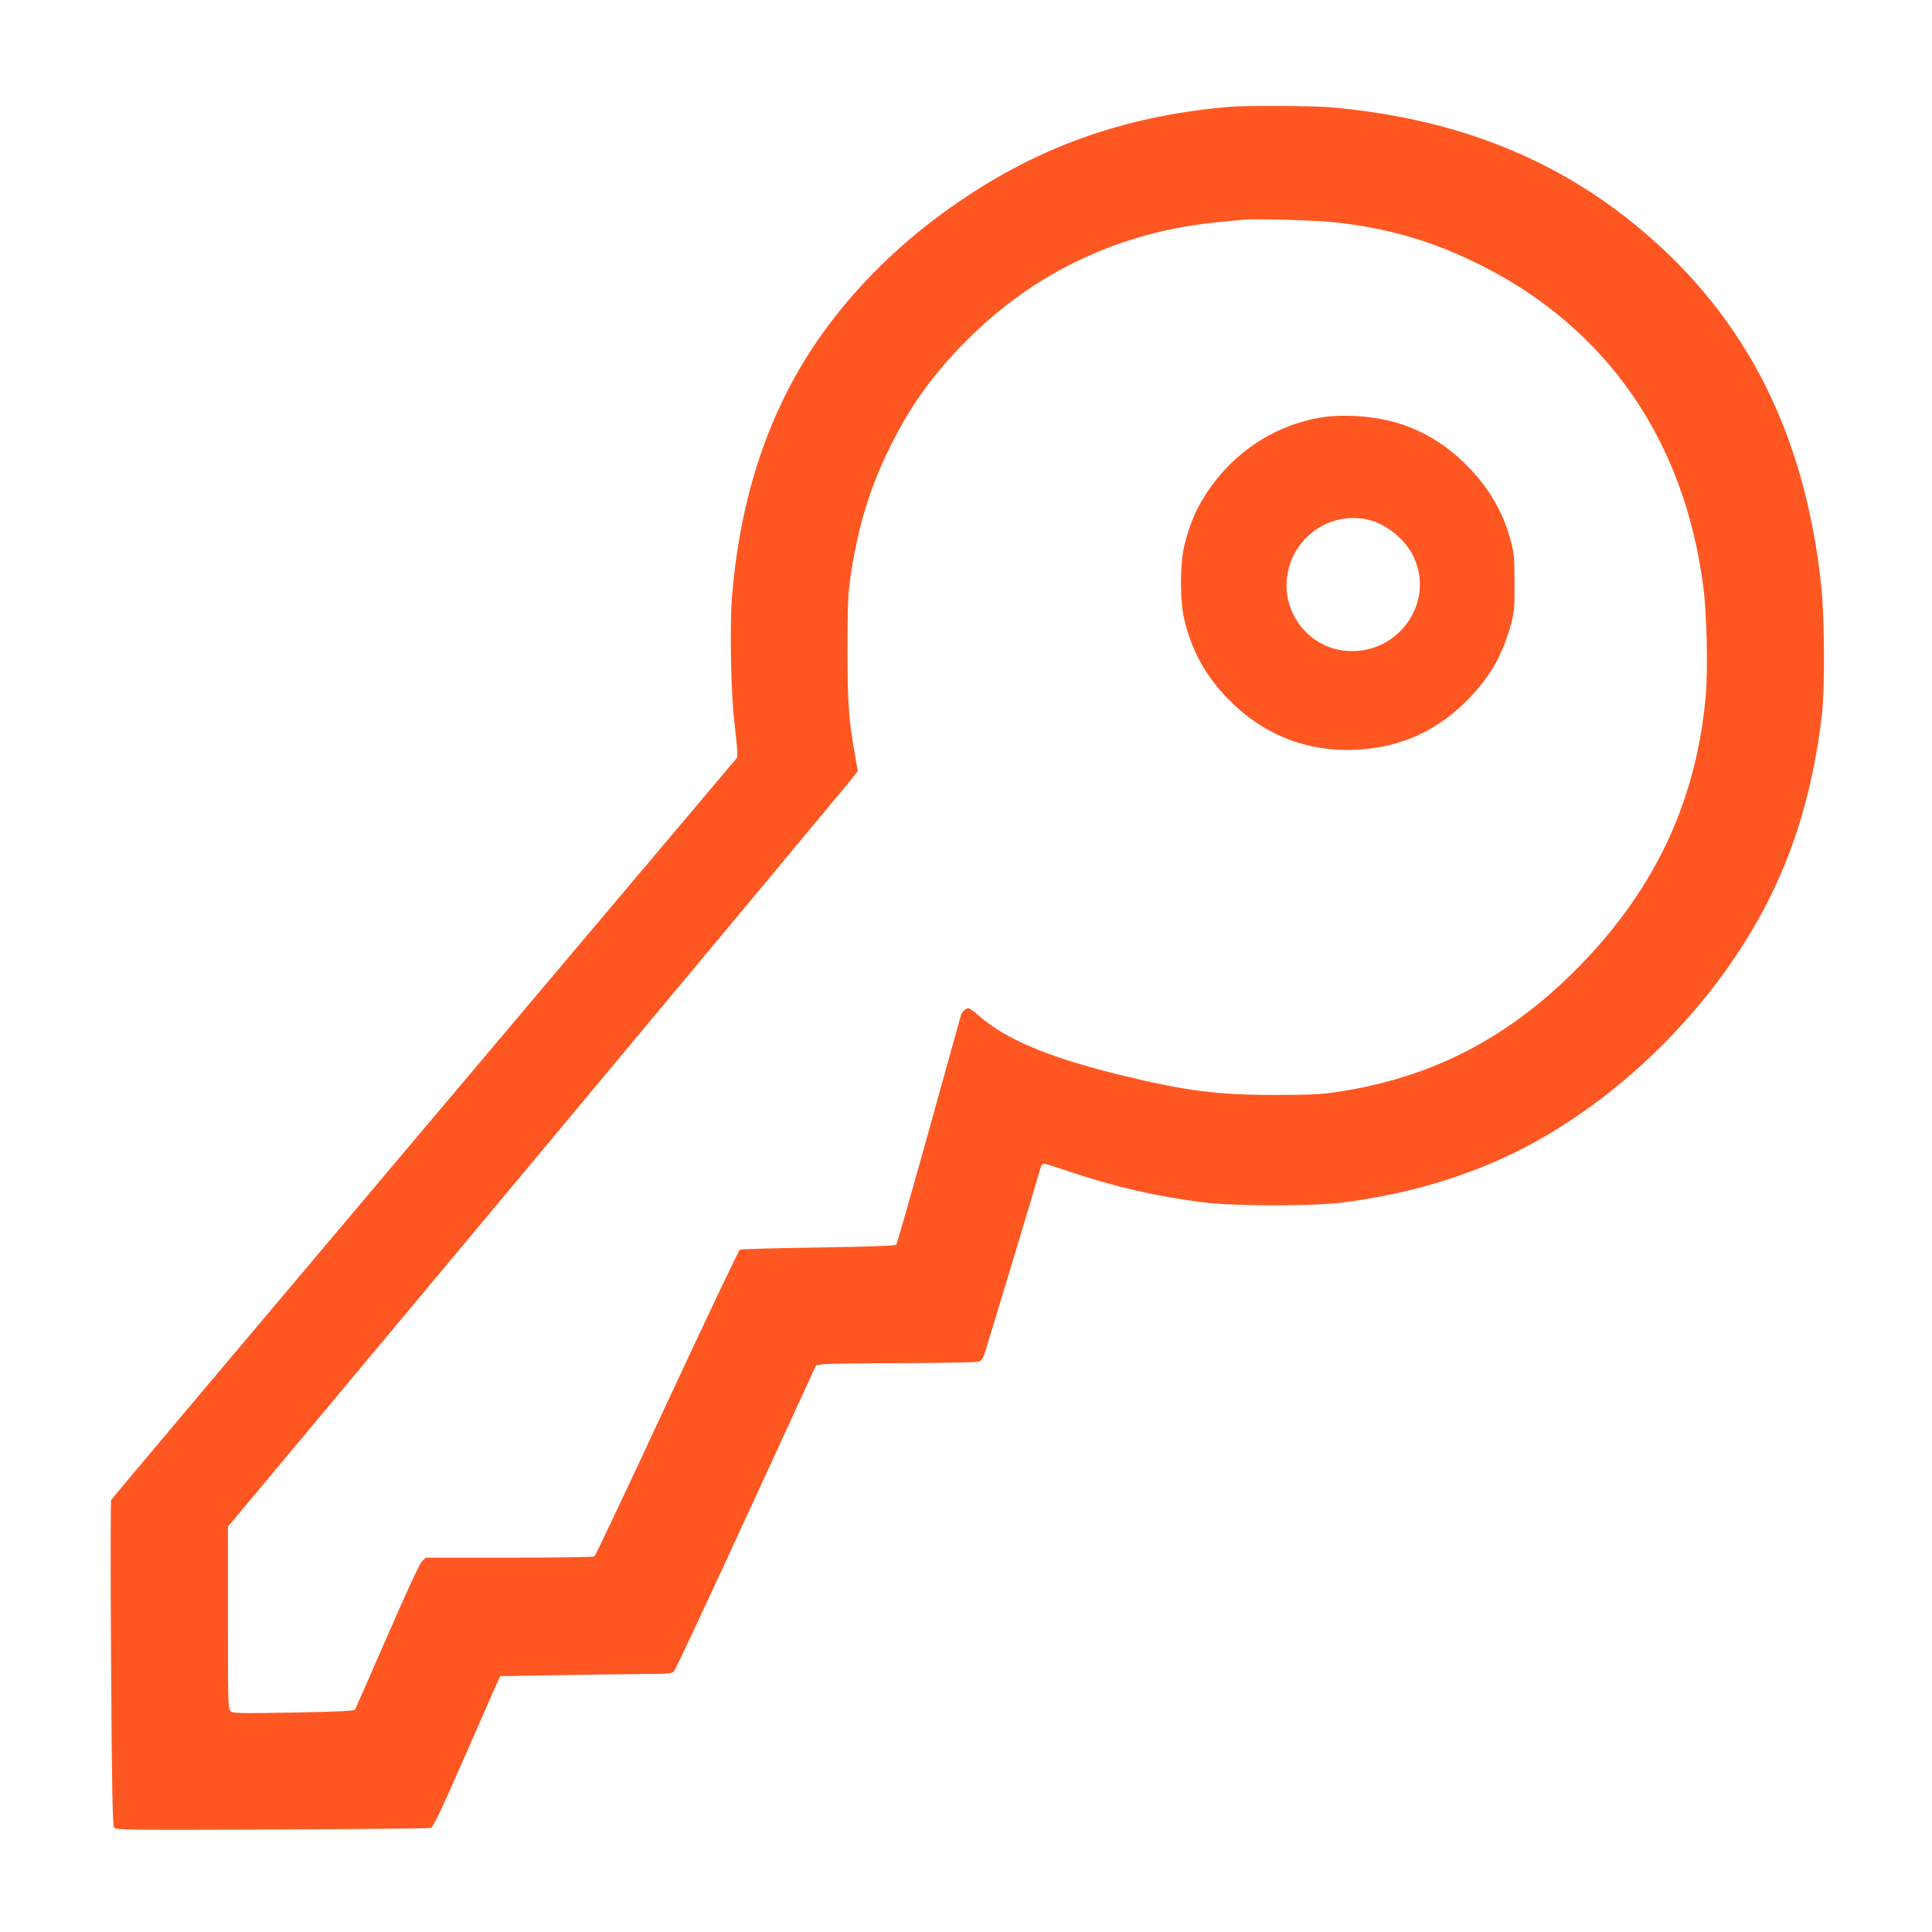
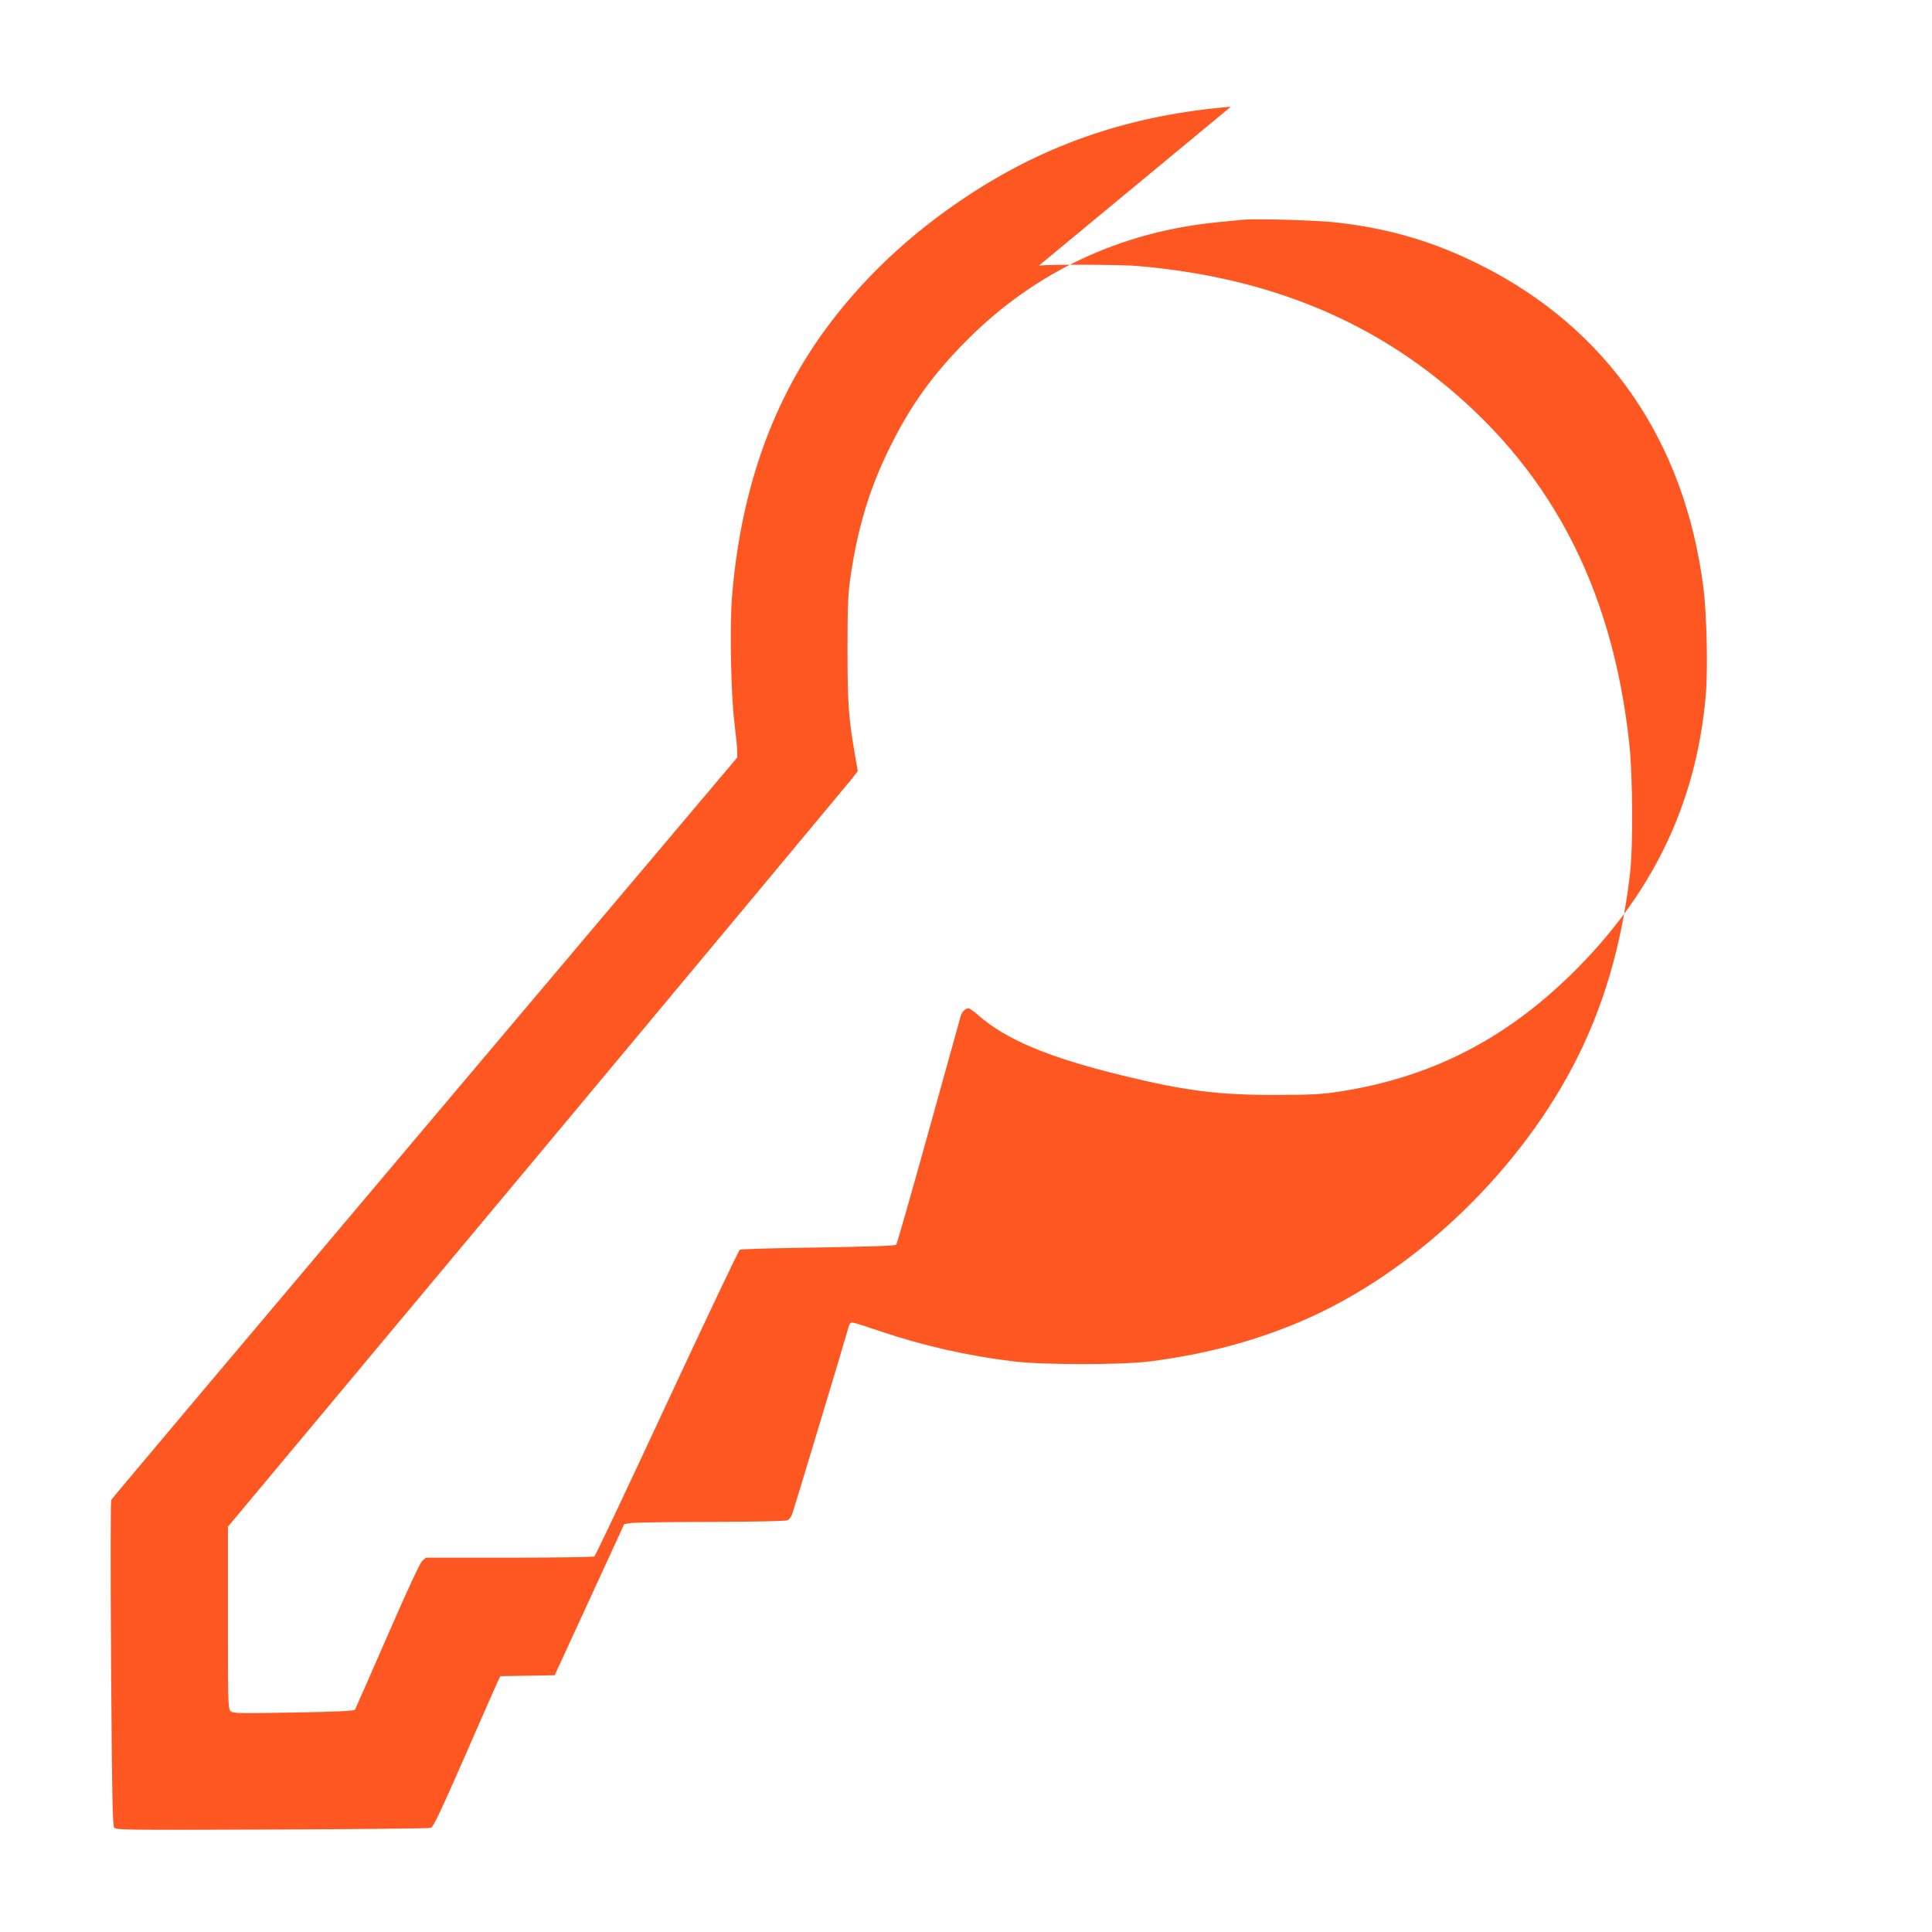
<svg xmlns="http://www.w3.org/2000/svg" version="1.0" width="1280pt" height="1280pt" viewBox="0 0 1280 1280" preserveAspectRatio="xMidYMid meet">
  <g transform="translate(0,1280) scale(0.1,-0.1)" fill="#ff5722" stroke="none">
-     <path d="M8155 12093 c-654 -54 -1209 -240 -1730 -581 -394 -257 -723 -568 -978 -924 -345 -483 -544 -1066 -598 -1752 -15 -197 -6 -646 17 -826 9 -74 17 -156 18 -181 l1 -47 -2070 -2452 c-1139 -1349 -2074 -2459 -2078 -2467 -5 -8 -5 -496 -1 -1084 5 -841 10 -1073 20 -1087 12 -16 73 -17 1045 -13 569 2 1043 7 1054 11 16 6 70 120 224 472 111 254 210 479 219 498 l17 35 360 6 c198 4 453 7 568 8 194 1 208 2 224 21 10 11 225 471 479 1023 l461 1002 49 7 c27 3 266 7 532 7 289 1 491 5 501 11 10 5 23 22 29 37 9 21 350 1152 379 1256 3 9 12 17 21 17 9 0 88 -25 176 -55 287 -97 577 -164 886 -202 207 -25 717 -25 915 0 370 48 698 136 1010 271 717 310 1400 952 1783 1676 202 381 328 808 383 1290 20 172 17 645 -5 850 -113 1054 -535 1848 -1298 2443 -544 423 -1188 661 -1963 727 -109 9 -553 11 -650 3z m709 -768 c355 -42 641 -128 951 -284 834 -420 1346 -1162 1470 -2131 23 -172 31 -551 16 -720 -64 -719 -354 -1319 -892 -1846 -445 -435 -934 -683 -1534 -776 -119 -18 -184 -22 -425 -22 -377 -1 -599 27 -1015 129 -486 118 -774 239 -956 401 -27 24 -56 44 -64 44 -17 0 -42 -24 -49 -48 -3 -9 -98 -352 -212 -762 -114 -410 -211 -750 -216 -756 -6 -8 -164 -13 -516 -19 -279 -4 -513 -10 -521 -15 -7 -4 -224 -461 -482 -1015 -258 -555 -474 -1012 -481 -1017 -7 -4 -261 -8 -565 -8 l-552 0 -24 -22 c-16 -15 -101 -199 -231 -498 -114 -261 -210 -480 -214 -487 -5 -8 -118 -14 -407 -19 -371 -6 -402 -6 -418 10 -16 16 -17 63 -17 619 l0 602 2046 2450 c1125 1348 2063 2474 2086 2503 l41 53 -21 122 c-40 232 -47 331 -47 682 0 276 3 364 18 470 47 332 127 598 262 870 137 278 285 484 510 710 452 455 1023 723 1675 784 63 6 133 13 155 15 86 9 507 -4 629 -19z" />
-     <path d="M8793 10040 c-328 -42 -619 -228 -804 -514 -66 -101 -108 -202 -141 -334 -32 -125 -32 -379 0 -504 50 -203 138 -362 281 -511 234 -244 528 -361 861 -344 292 16 531 124 736 333 143 144 234 304 285 500 21 79 24 110 23 274 0 166 -3 195 -26 281 -49 181 -135 333 -268 473 -212 223 -462 337 -767 350 -60 3 -140 1 -180 -4z m256 -680 c124 -23 258 -127 314 -244 154 -316 -116 -675 -469 -625 -237 33 -404 262 -365 500 41 250 275 416 520 369z" />
+     <path d="M8155 12093 c-654 -54 -1209 -240 -1730 -581 -394 -257 -723 -568 -978 -924 -345 -483 -544 -1066 -598 -1752 -15 -197 -6 -646 17 -826 9 -74 17 -156 18 -181 l1 -47 -2070 -2452 c-1139 -1349 -2074 -2459 -2078 -2467 -5 -8 -5 -496 -1 -1084 5 -841 10 -1073 20 -1087 12 -16 73 -17 1045 -13 569 2 1043 7 1054 11 16 6 70 120 224 472 111 254 210 479 219 498 l17 35 360 6 l461 1002 49 7 c27 3 266 7 532 7 289 1 491 5 501 11 10 5 23 22 29 37 9 21 350 1152 379 1256 3 9 12 17 21 17 9 0 88 -25 176 -55 287 -97 577 -164 886 -202 207 -25 717 -25 915 0 370 48 698 136 1010 271 717 310 1400 952 1783 1676 202 381 328 808 383 1290 20 172 17 645 -5 850 -113 1054 -535 1848 -1298 2443 -544 423 -1188 661 -1963 727 -109 9 -553 11 -650 3z m709 -768 c355 -42 641 -128 951 -284 834 -420 1346 -1162 1470 -2131 23 -172 31 -551 16 -720 -64 -719 -354 -1319 -892 -1846 -445 -435 -934 -683 -1534 -776 -119 -18 -184 -22 -425 -22 -377 -1 -599 27 -1015 129 -486 118 -774 239 -956 401 -27 24 -56 44 -64 44 -17 0 -42 -24 -49 -48 -3 -9 -98 -352 -212 -762 -114 -410 -211 -750 -216 -756 -6 -8 -164 -13 -516 -19 -279 -4 -513 -10 -521 -15 -7 -4 -224 -461 -482 -1015 -258 -555 -474 -1012 -481 -1017 -7 -4 -261 -8 -565 -8 l-552 0 -24 -22 c-16 -15 -101 -199 -231 -498 -114 -261 -210 -480 -214 -487 -5 -8 -118 -14 -407 -19 -371 -6 -402 -6 -418 10 -16 16 -17 63 -17 619 l0 602 2046 2450 c1125 1348 2063 2474 2086 2503 l41 53 -21 122 c-40 232 -47 331 -47 682 0 276 3 364 18 470 47 332 127 598 262 870 137 278 285 484 510 710 452 455 1023 723 1675 784 63 6 133 13 155 15 86 9 507 -4 629 -19z" />
  </g>
</svg>